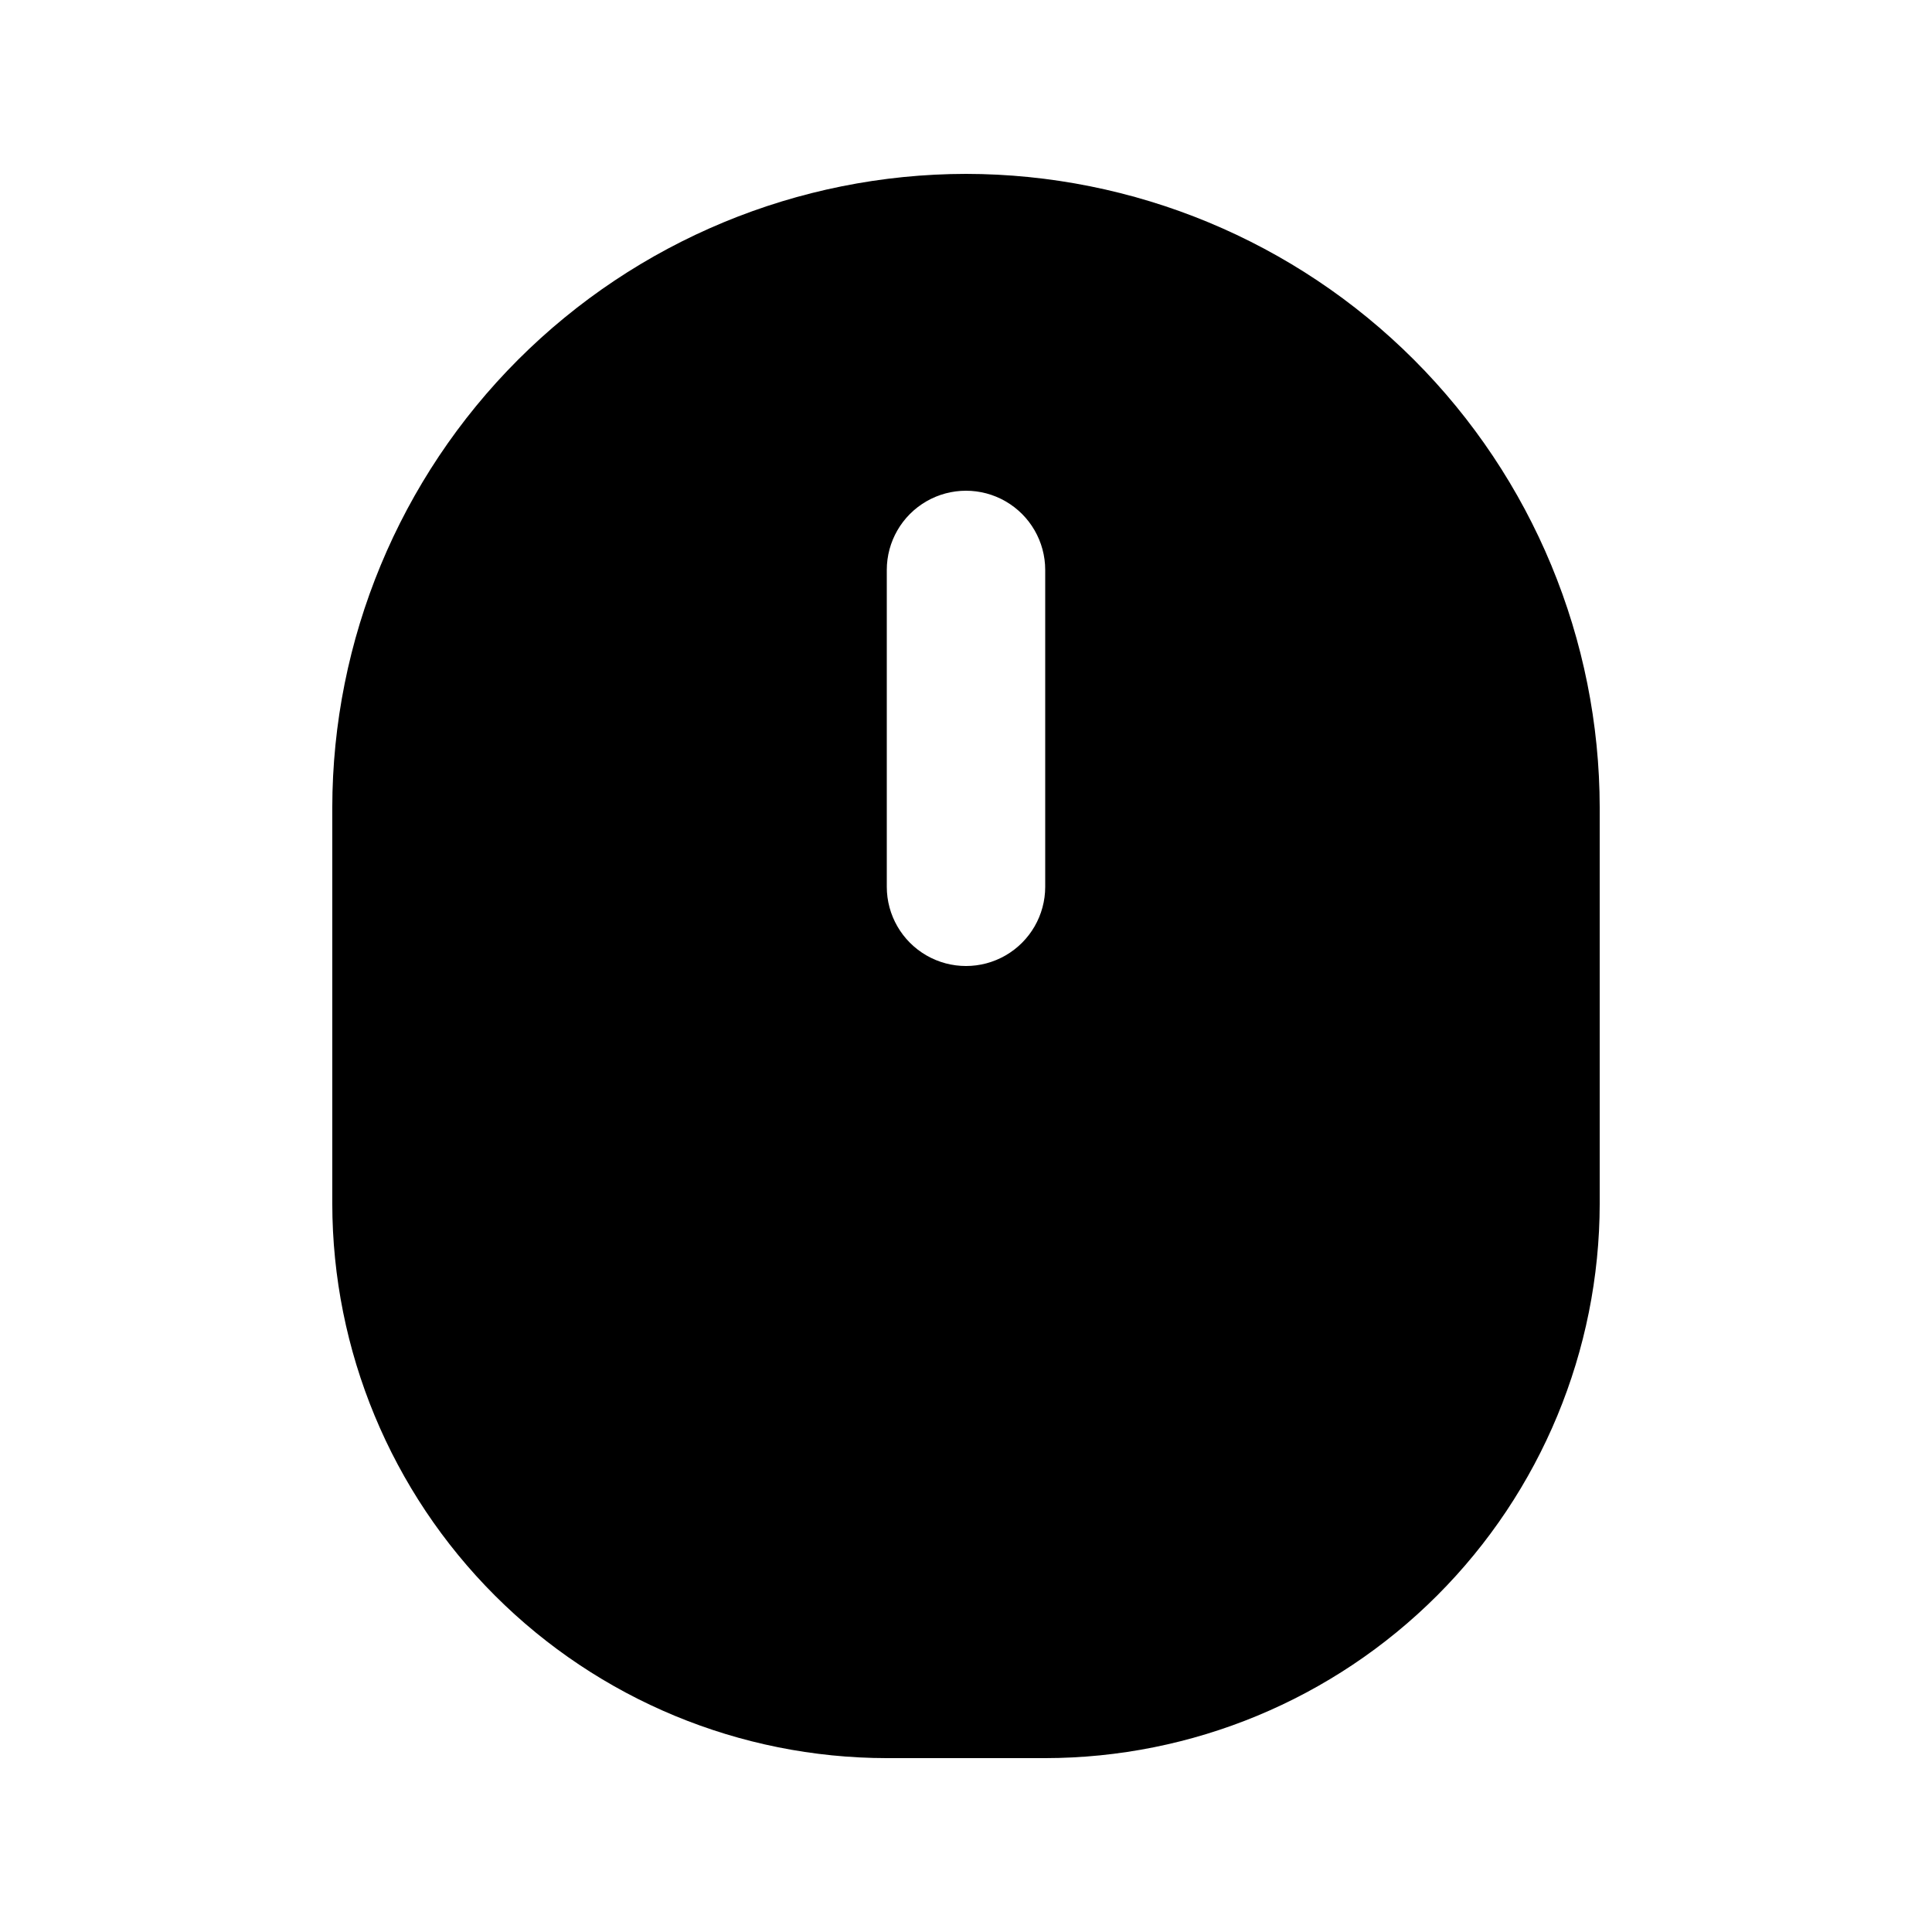
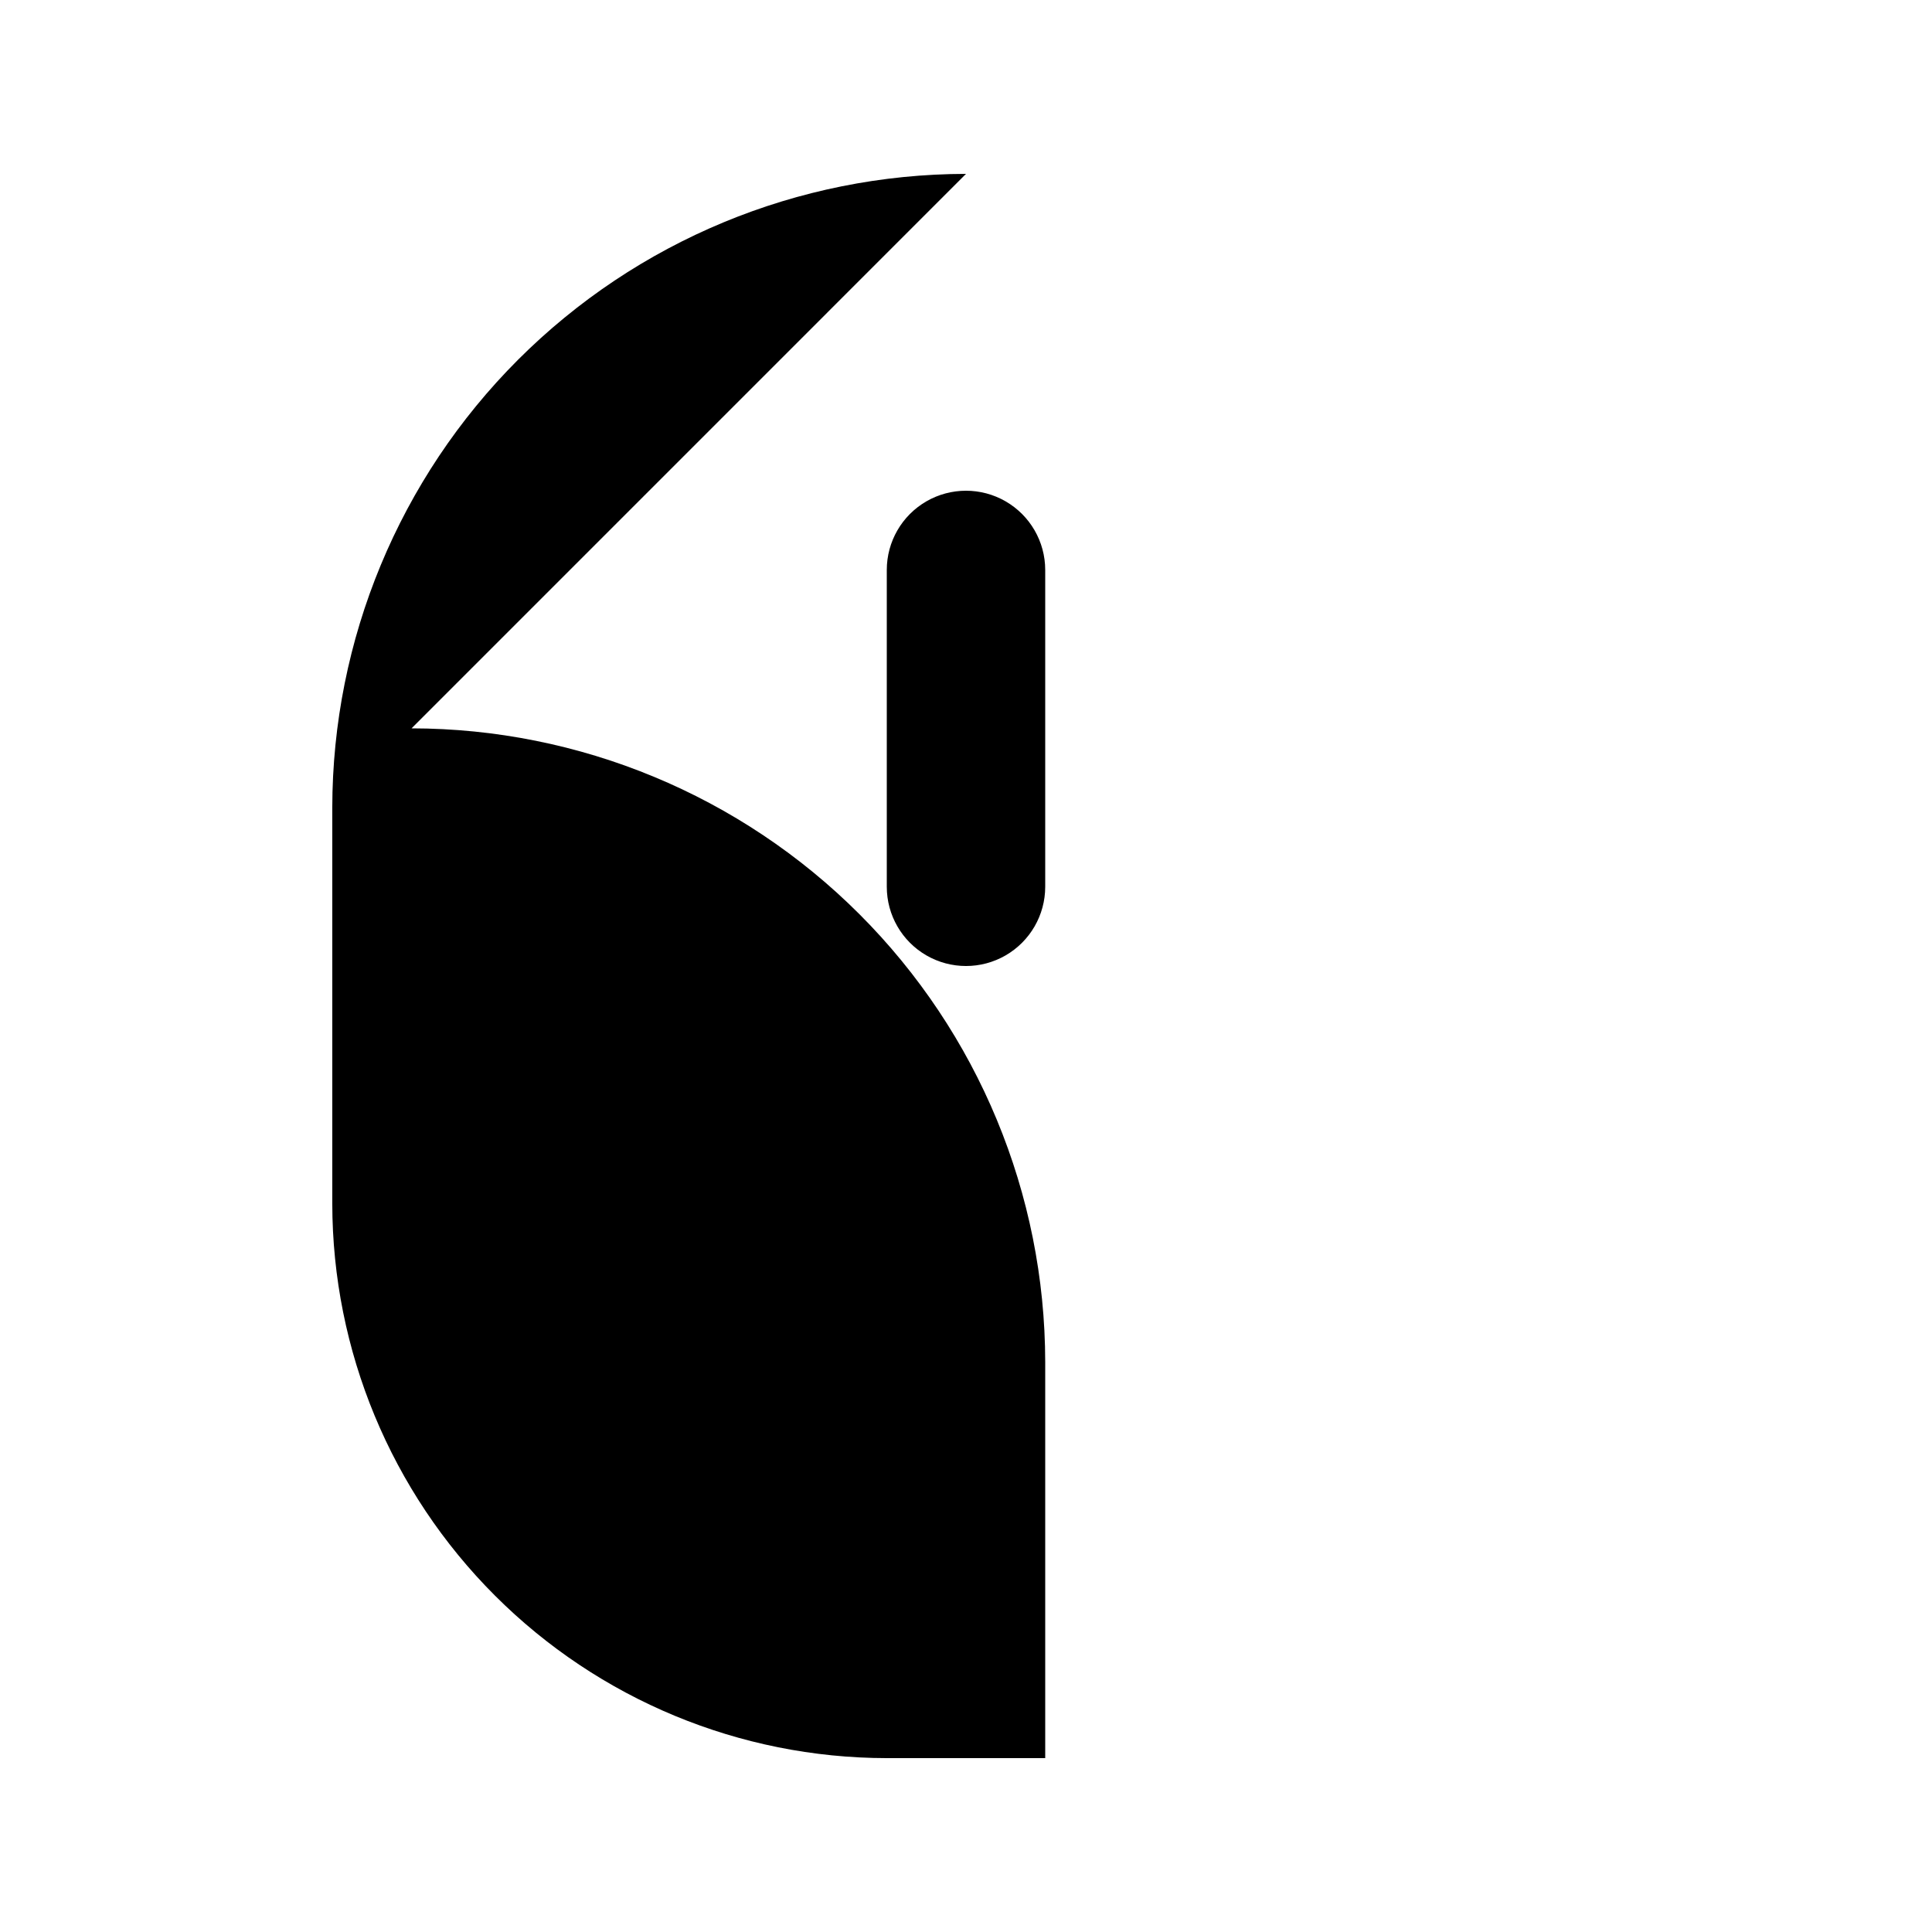
<svg xmlns="http://www.w3.org/2000/svg" fill="#000000" width="800px" height="800px" version="1.1" viewBox="144 144 512 512">
-   <path d="m400 190.08c-44.523 0.051-87.211 17.762-118.7 49.242-31.48 31.484-49.191 74.172-49.242 118.7v104.96c0.047 38.957 15.543 76.305 43.09 103.85 27.547 27.551 64.895 43.047 103.86 43.09h41.984c38.957-0.043 76.305-15.539 103.86-43.09 27.547-27.547 43.043-64.895 43.086-103.85v-104.96c-0.051-44.523-17.758-87.211-49.242-118.7-31.484-31.48-74.168-49.191-118.69-49.242zm20.992 188.93c0 7.5-4.004 14.43-10.496 18.18-6.496 3.75-14.5 3.75-20.992 0-6.496-3.75-10.496-10.68-10.496-18.18v-83.969c0-7.5 4-14.43 10.496-18.18 6.492-3.75 14.496-3.75 20.992 0 6.492 3.75 10.496 10.68 10.496 18.18z" />
+   <path d="m400 190.08c-44.523 0.051-87.211 17.762-118.7 49.242-31.48 31.484-49.191 74.172-49.242 118.7v104.96c0.047 38.957 15.543 76.305 43.09 103.85 27.547 27.551 64.895 43.047 103.86 43.09h41.984v-104.96c-0.051-44.523-17.758-87.211-49.242-118.7-31.484-31.48-74.168-49.191-118.69-49.242zm20.992 188.93c0 7.5-4.004 14.43-10.496 18.18-6.496 3.75-14.5 3.75-20.992 0-6.496-3.75-10.496-10.68-10.496-18.18v-83.969c0-7.5 4-14.43 10.496-18.18 6.492-3.75 14.496-3.75 20.992 0 6.492 3.75 10.496 10.68 10.496 18.18z" />
</svg>